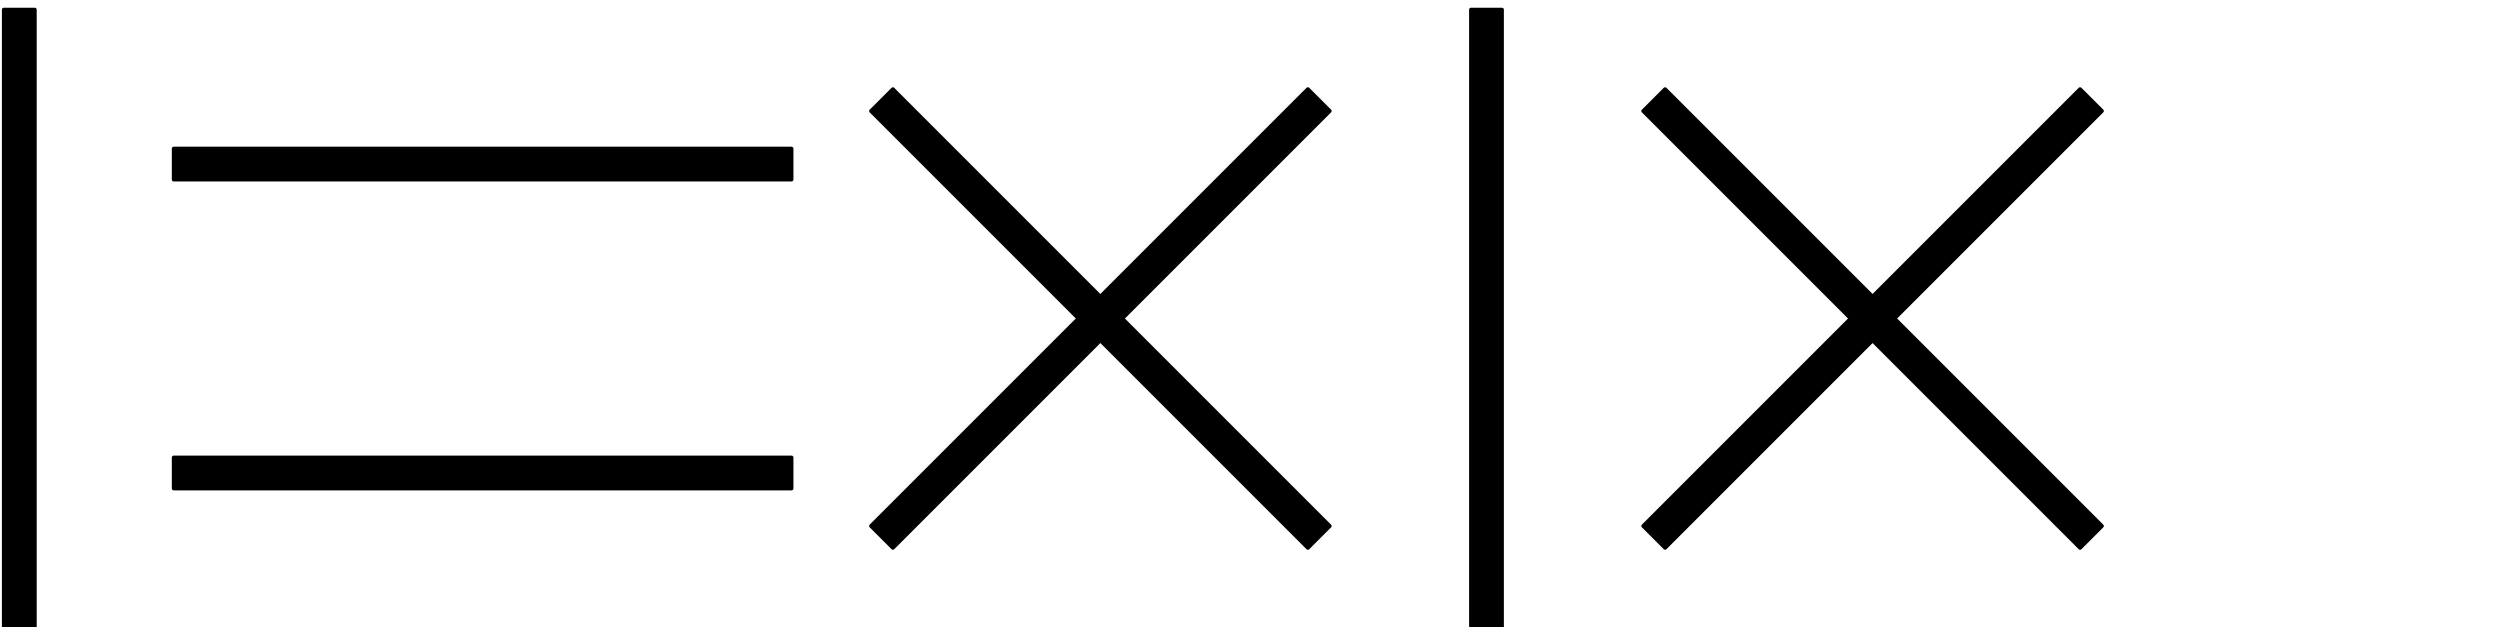
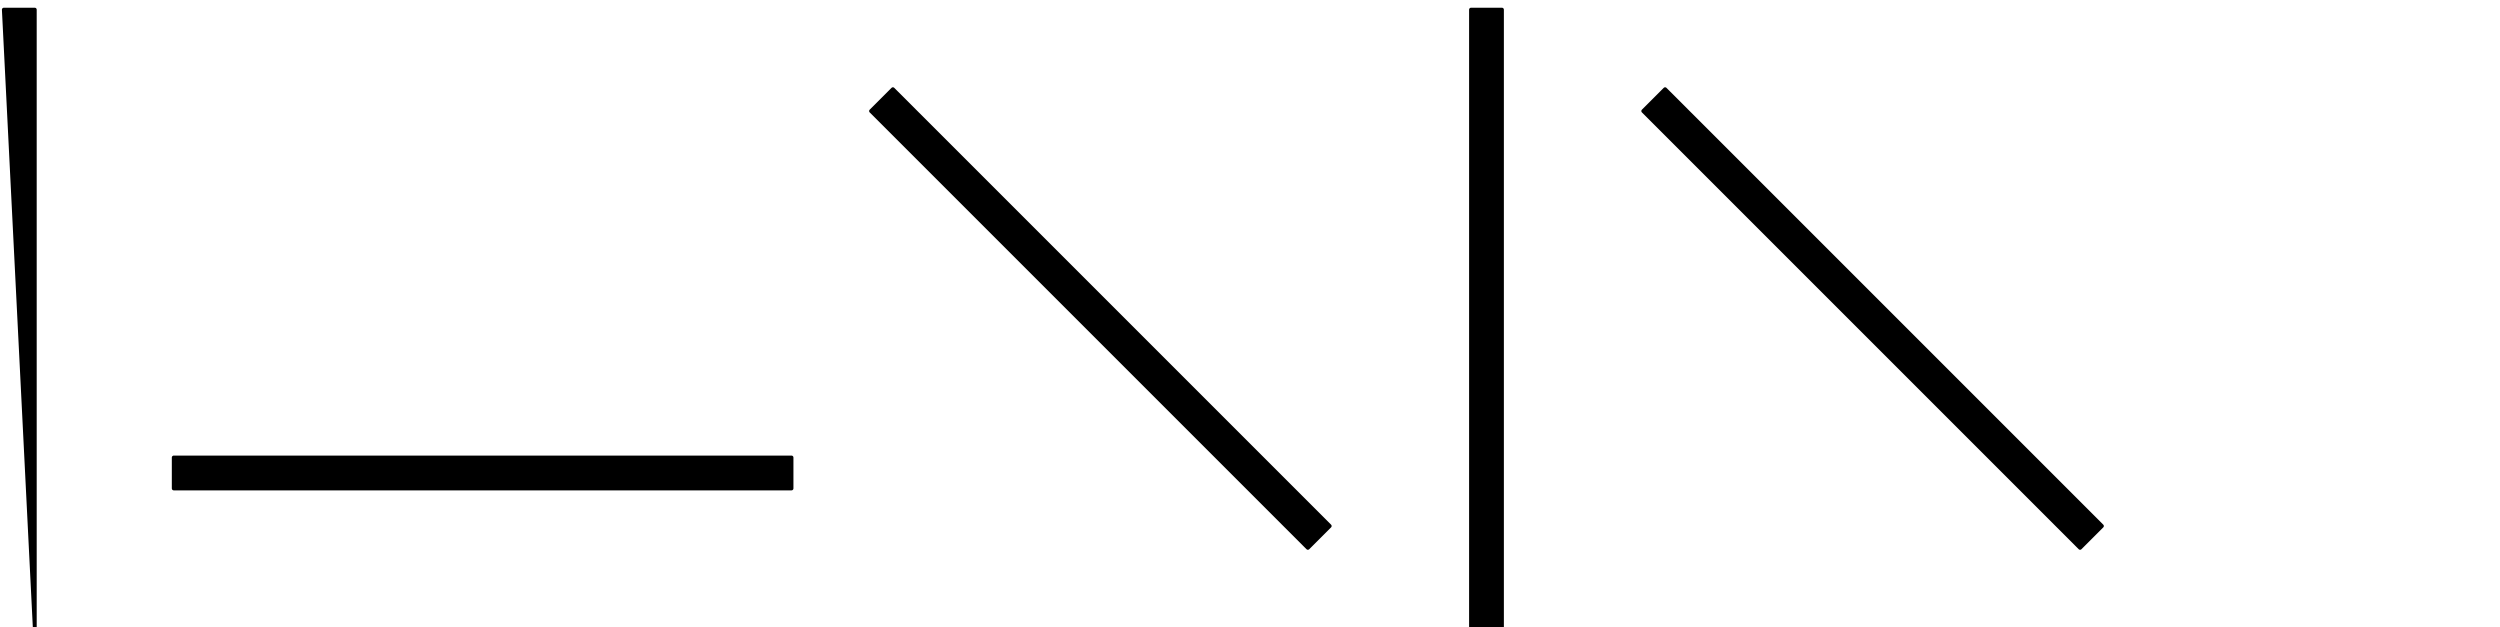
<svg xmlns="http://www.w3.org/2000/svg" width="259" height="65" viewBox="0 0 259 65">
-   <path fill-rule="evenodd" fill="rgb(0%, 0%, 0%)" fill-opacity="1" stroke-width="0.4" stroke-linecap="butt" stroke-linejoin="round" stroke="rgb(0%, 0%, 0%)" stroke-opacity="1" stroke-miterlimit="10" d="M 198.398 768 L 198.398 704 L 201.602 704 L 201.602 768 Z M 198.398 768 " transform="matrix(1, 0, 0, -1, -198, 769)" />
+   <path fill-rule="evenodd" fill="rgb(0%, 0%, 0%)" fill-opacity="1" stroke-width="0.4" stroke-linecap="butt" stroke-linejoin="round" stroke="rgb(0%, 0%, 0%)" stroke-opacity="1" stroke-miterlimit="10" d="M 198.398 768 L 201.602 704 L 201.602 768 Z M 198.398 768 " transform="matrix(1, 0, 0, -1, -198, 769)" />
  <path fill-rule="evenodd" fill="rgb(0%, 0%, 0%)" fill-opacity="1" stroke-width="0.4" stroke-linecap="butt" stroke-linejoin="round" stroke="rgb(0%, 0%, 0%)" stroke-opacity="1" stroke-miterlimit="10" d="M 288.242 757.496 L 333.496 712.242 L 335.758 714.504 L 290.504 759.758 Z M 288.242 757.496 " transform="matrix(1, 0, 0, -1, -198, 769)" />
-   <path fill-rule="evenodd" fill="rgb(0%, 0%, 0%)" fill-opacity="1" stroke-width="0.4" stroke-linecap="butt" stroke-linejoin="round" stroke="rgb(0%, 0%, 0%)" stroke-opacity="1" stroke-miterlimit="10" d="M 290.504 712.246 L 335.758 757.5 L 333.496 759.762 L 288.242 714.508 Z M 290.504 712.246 " transform="matrix(1, 0, 0, -1, -198, 769)" />
-   <path fill-rule="evenodd" fill="rgb(0%, 0%, 0%)" fill-opacity="1" stroke-width="0.4" stroke-linecap="butt" stroke-linejoin="round" stroke="rgb(0%, 0%, 0%)" stroke-opacity="1" stroke-miterlimit="10" d="M 216 750.398 L 280 750.398 L 280 753.602 L 216 753.602 Z M 216 750.398 " transform="matrix(1, 0, 0, -1, -198, 769)" />
  <path fill-rule="evenodd" fill="rgb(0%, 0%, 0%)" fill-opacity="1" stroke-width="0.4" stroke-linecap="butt" stroke-linejoin="round" stroke="rgb(0%, 0%, 0%)" stroke-opacity="1" stroke-miterlimit="10" d="M 216 718.398 L 280 718.398 L 280 721.602 L 216 721.602 Z M 216 718.398 " transform="matrix(1, 0, 0, -1, -198, 769)" />
  <path fill-rule="evenodd" fill="rgb(0%, 0%, 0%)" fill-opacity="1" stroke-width="0.4" stroke-linecap="butt" stroke-linejoin="round" stroke="rgb(0%, 0%, 0%)" stroke-opacity="1" stroke-miterlimit="10" d="M 368.242 757.496 L 413.496 712.242 L 415.758 714.504 L 370.504 759.758 Z M 368.242 757.496 " transform="matrix(1, 0, 0, -1, -198, 769)" />
-   <path fill-rule="evenodd" fill="rgb(0%, 0%, 0%)" fill-opacity="1" stroke-width="0.4" stroke-linecap="butt" stroke-linejoin="round" stroke="rgb(0%, 0%, 0%)" stroke-opacity="1" stroke-miterlimit="10" d="M 370.504 712.246 L 415.758 757.5 L 413.496 759.762 L 368.242 714.508 Z M 370.504 712.246 " transform="matrix(1, 0, 0, -1, -198, 769)" />
  <path fill-rule="evenodd" fill="rgb(0%, 0%, 0%)" fill-opacity="1" stroke-width="0.4" stroke-linecap="butt" stroke-linejoin="round" stroke="rgb(0%, 0%, 0%)" stroke-opacity="1" stroke-miterlimit="10" d="M 350.398 768 L 350.398 704 L 353.602 704 L 353.602 768 Z M 350.398 768 " transform="matrix(1, 0, 0, -1, -198, 769)" />
</svg>